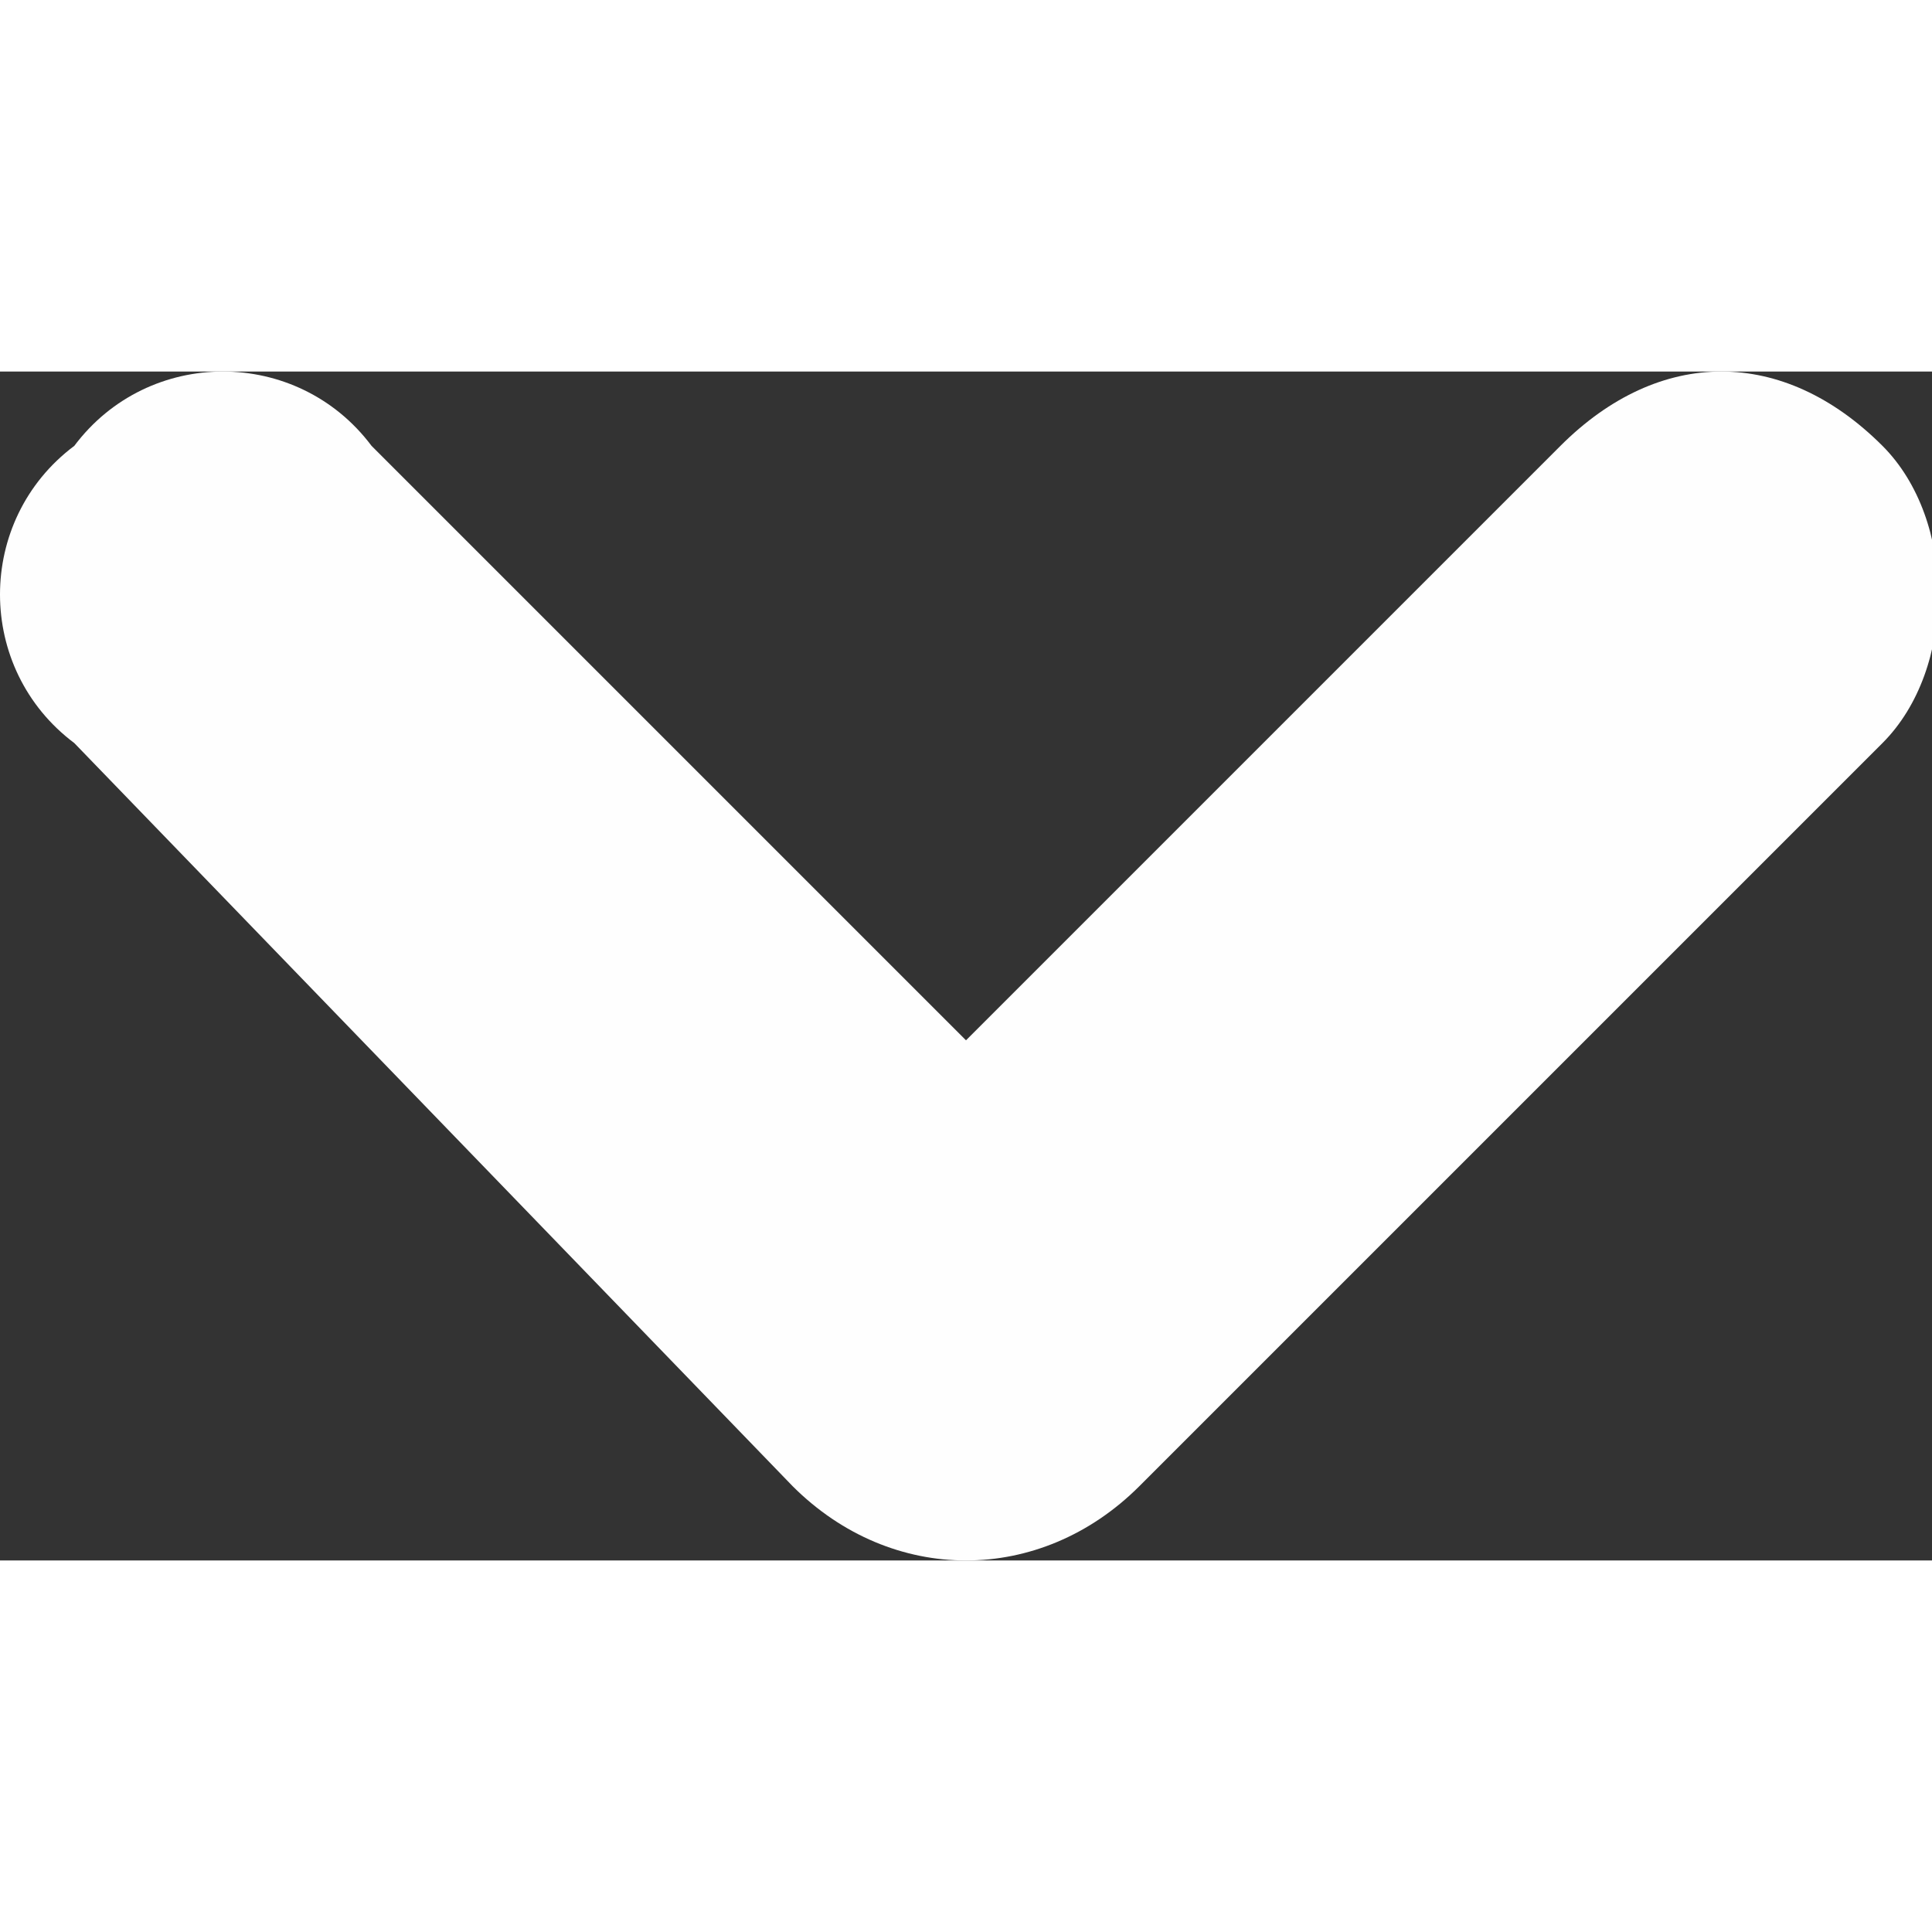
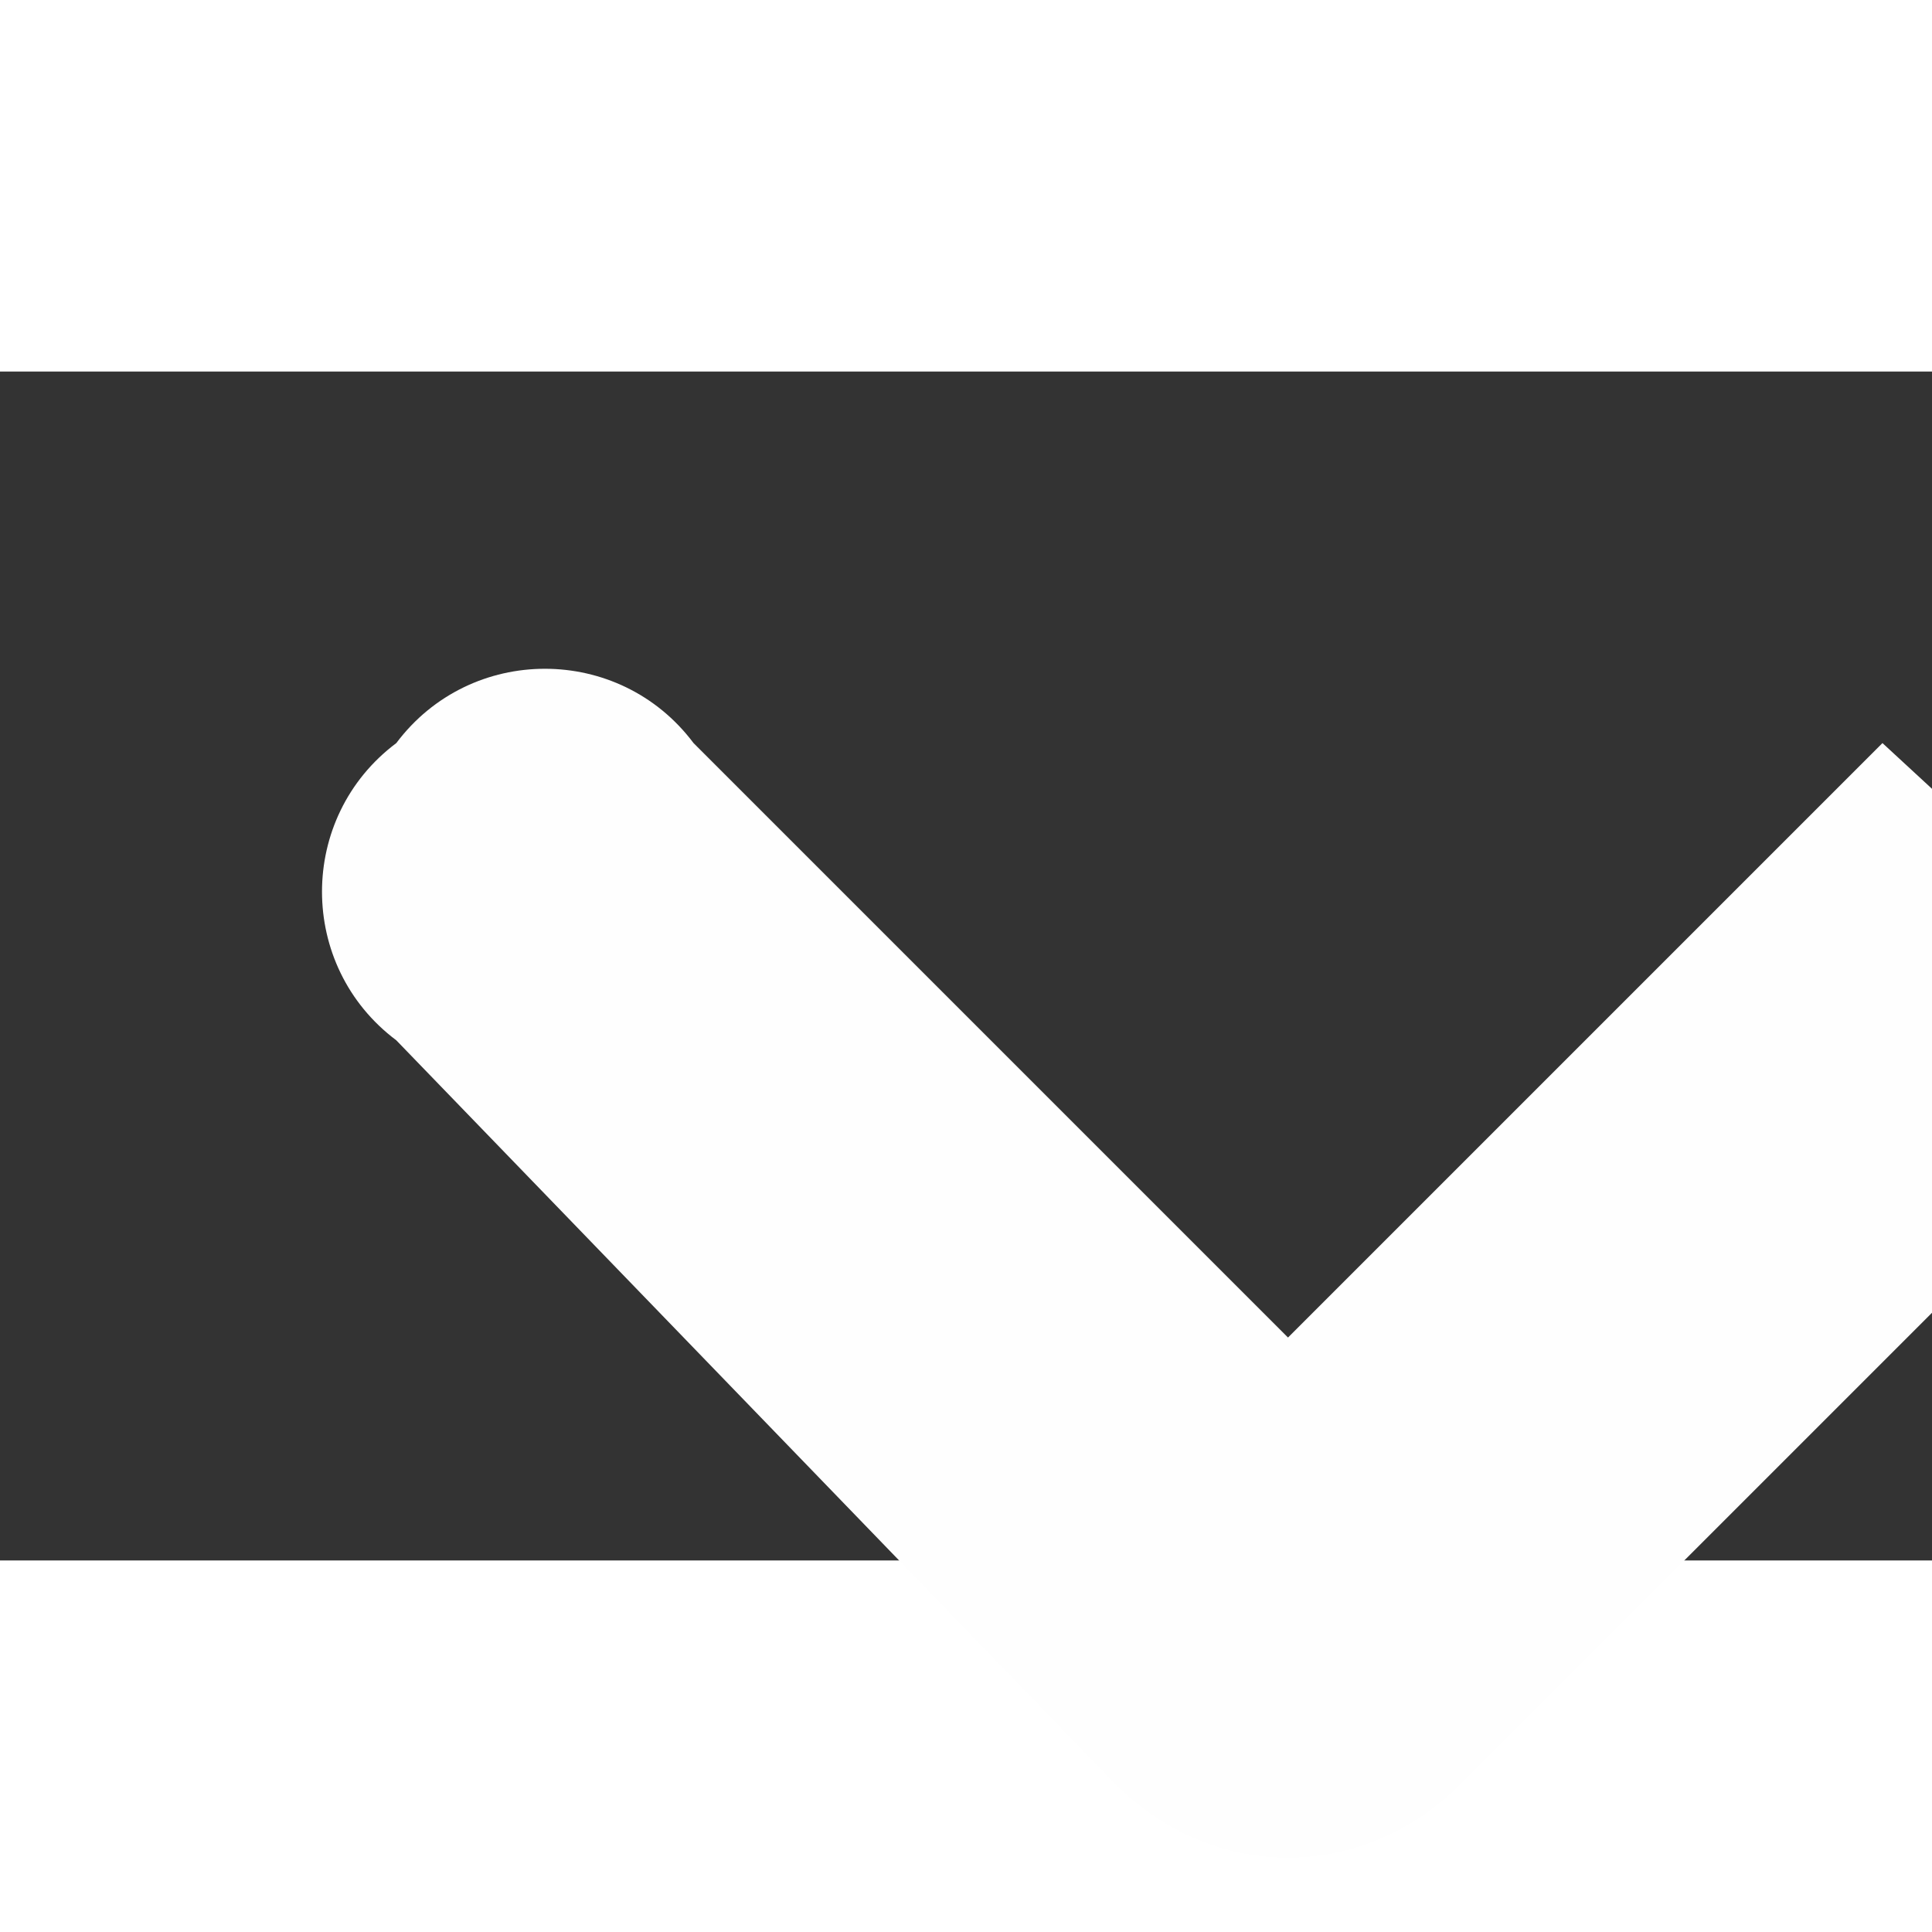
<svg xmlns="http://www.w3.org/2000/svg" xml:space="preserve" width="120px" height="120px" version="1.1" style="shape-rendering:geometricPrecision; text-rendering:geometricPrecision; image-rendering:optimizeQuality; fill-rule:evenodd; clip-rule:evenodd" viewBox="0 0 0.78 0.48">
  <rect x="0" y="0" width="0.78" height="0.48" fill="#333333" stroke="none" />
  <defs>
    <style type="text/css">
   
    .fil0 {fill:#FEFEFE}
   
  </style>
  </defs>
  <g id="Layer_x0020_1">
-     <path class="fil0" d="M0.76 0.15c0.03,-0.03 0.03,-0.09 0,-0.12 -0.04,-0.04 -0.09,-0.04 -0.13,0l-0.24 0.24 -0.24 -0.24c-0.03,-0.04 -0.09,-0.04 -0.12,0 -0.04,0.03 -0.04,0.09 0,0.12l0.29 0.3c0.04,0.04 0.1,0.04 0.14,0l0.3 -0.3z" />
+     <path class="fil0" d="M0.76 0.15l-0.24 0.24 -0.24 -0.24c-0.03,-0.04 -0.09,-0.04 -0.12,0 -0.04,0.03 -0.04,0.09 0,0.12l0.29 0.3c0.04,0.04 0.1,0.04 0.14,0l0.3 -0.3z" />
  </g>
</svg>